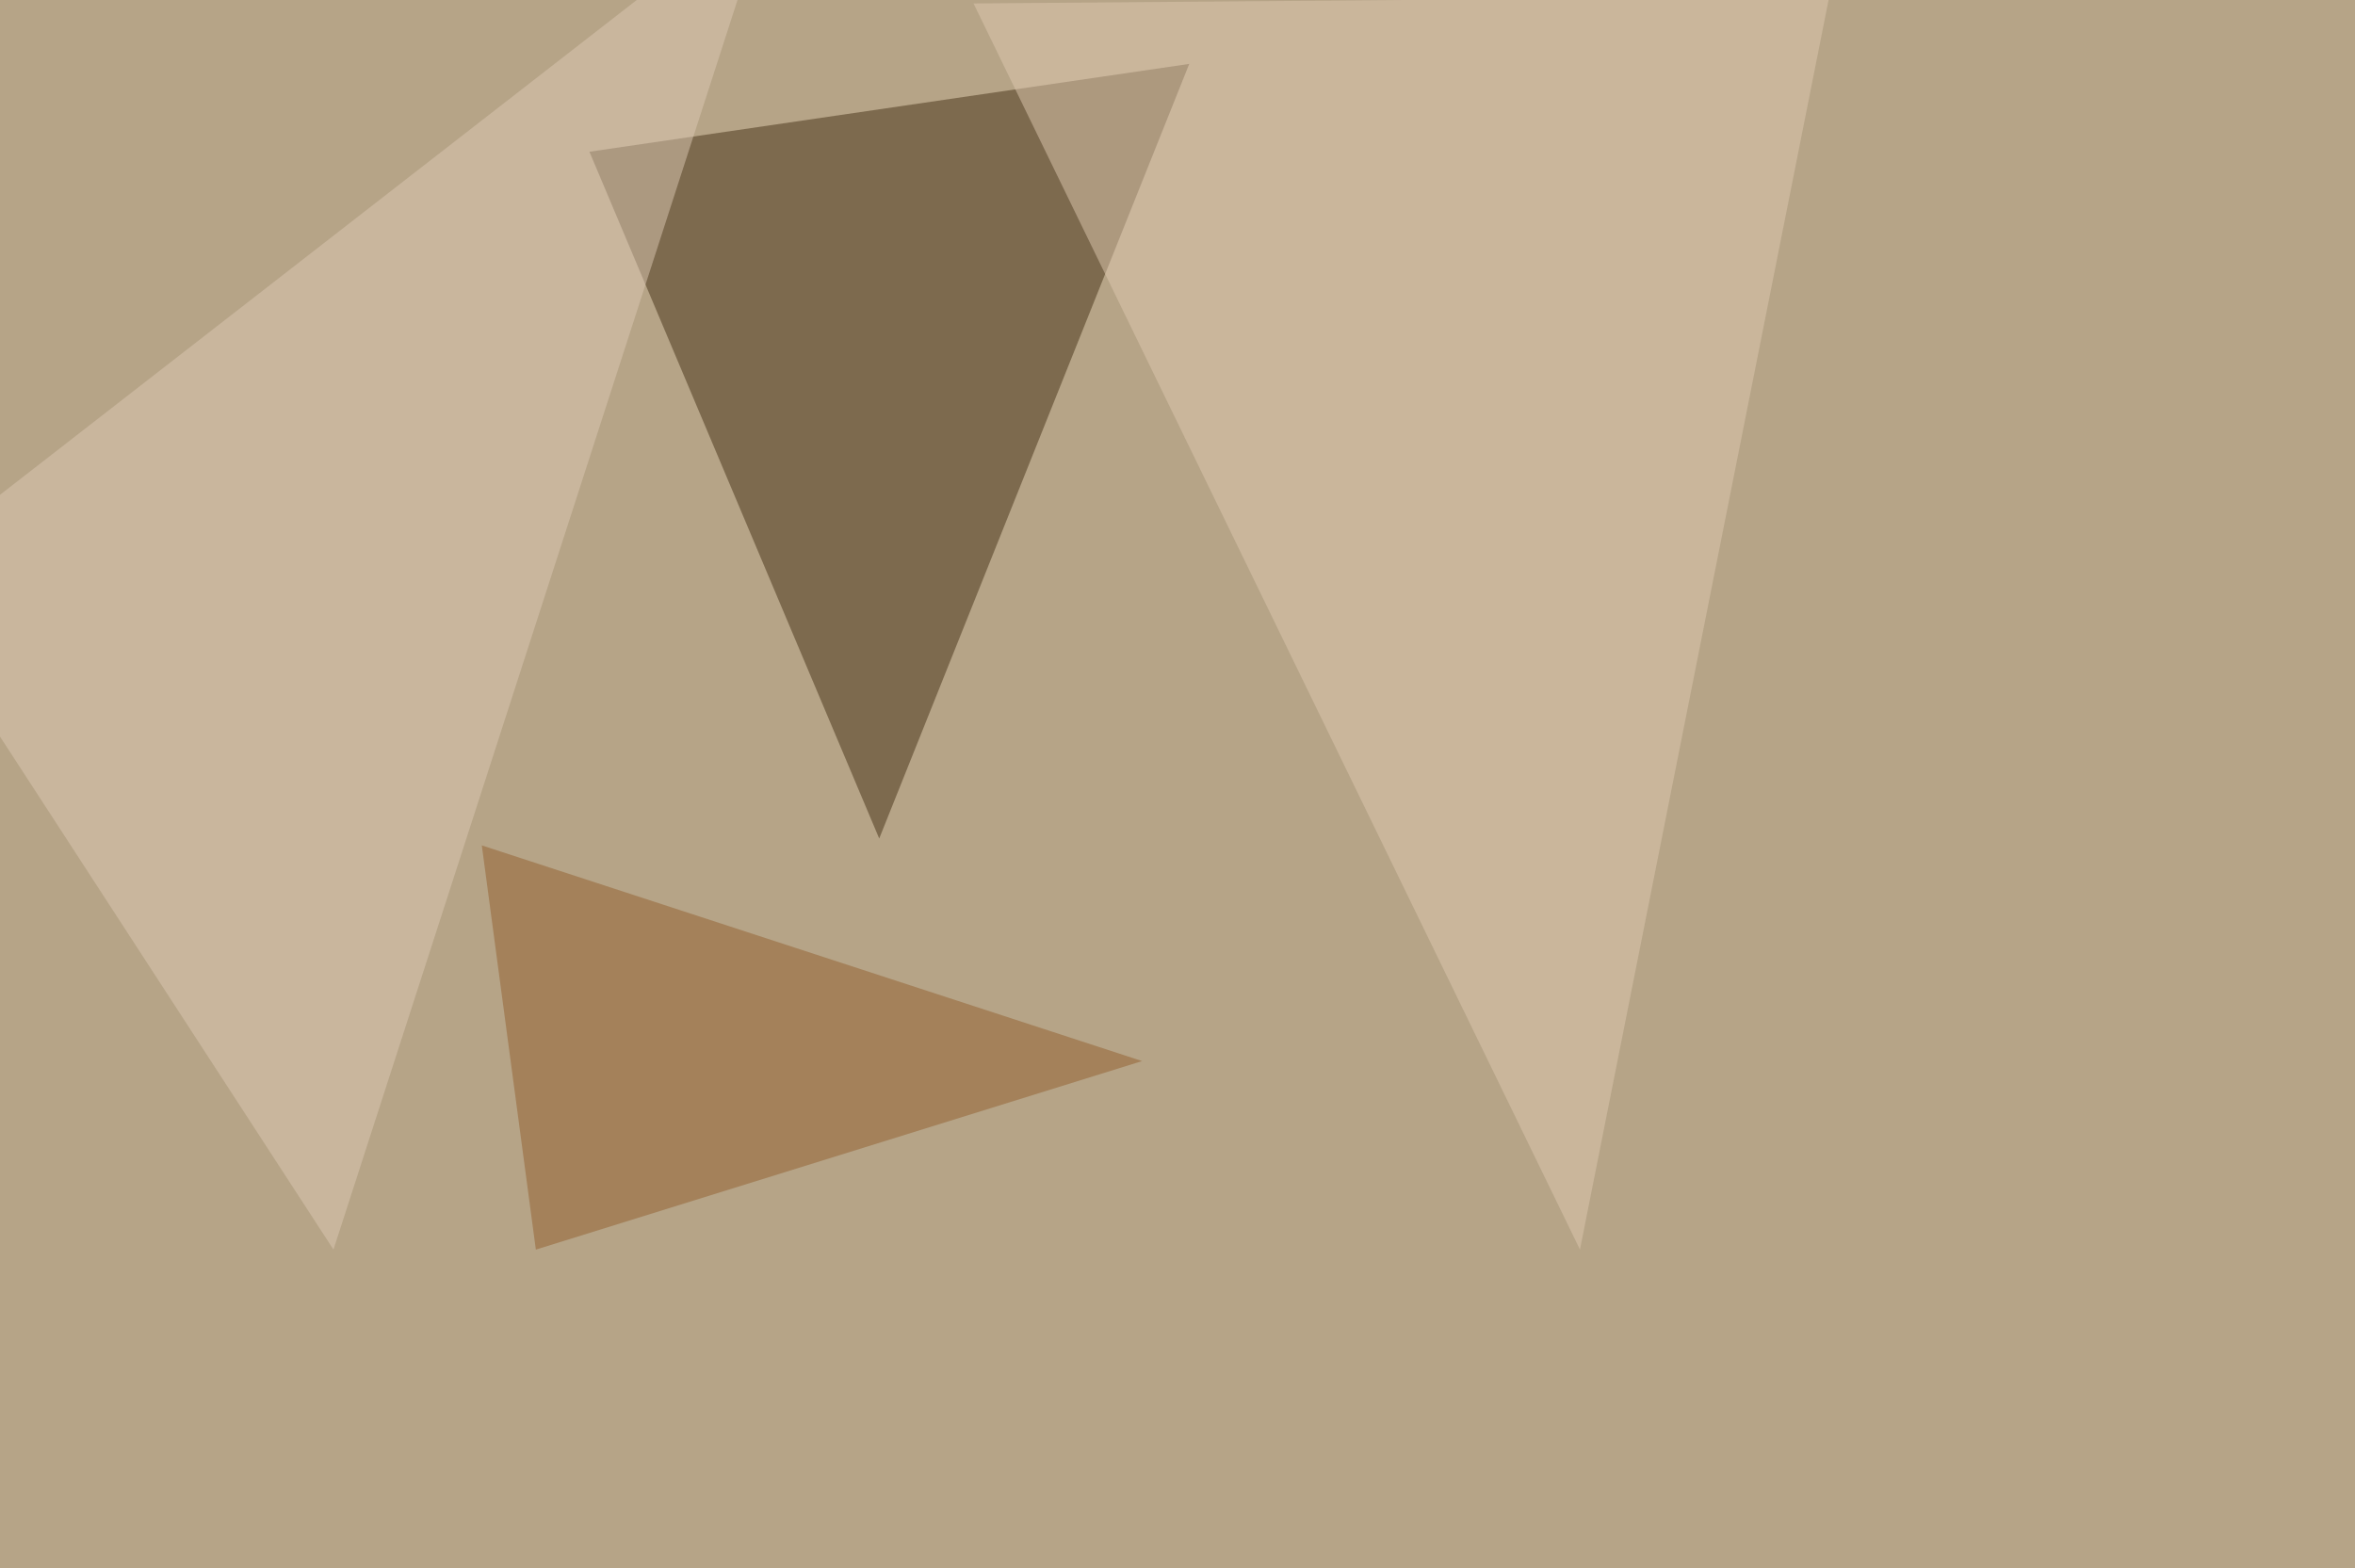
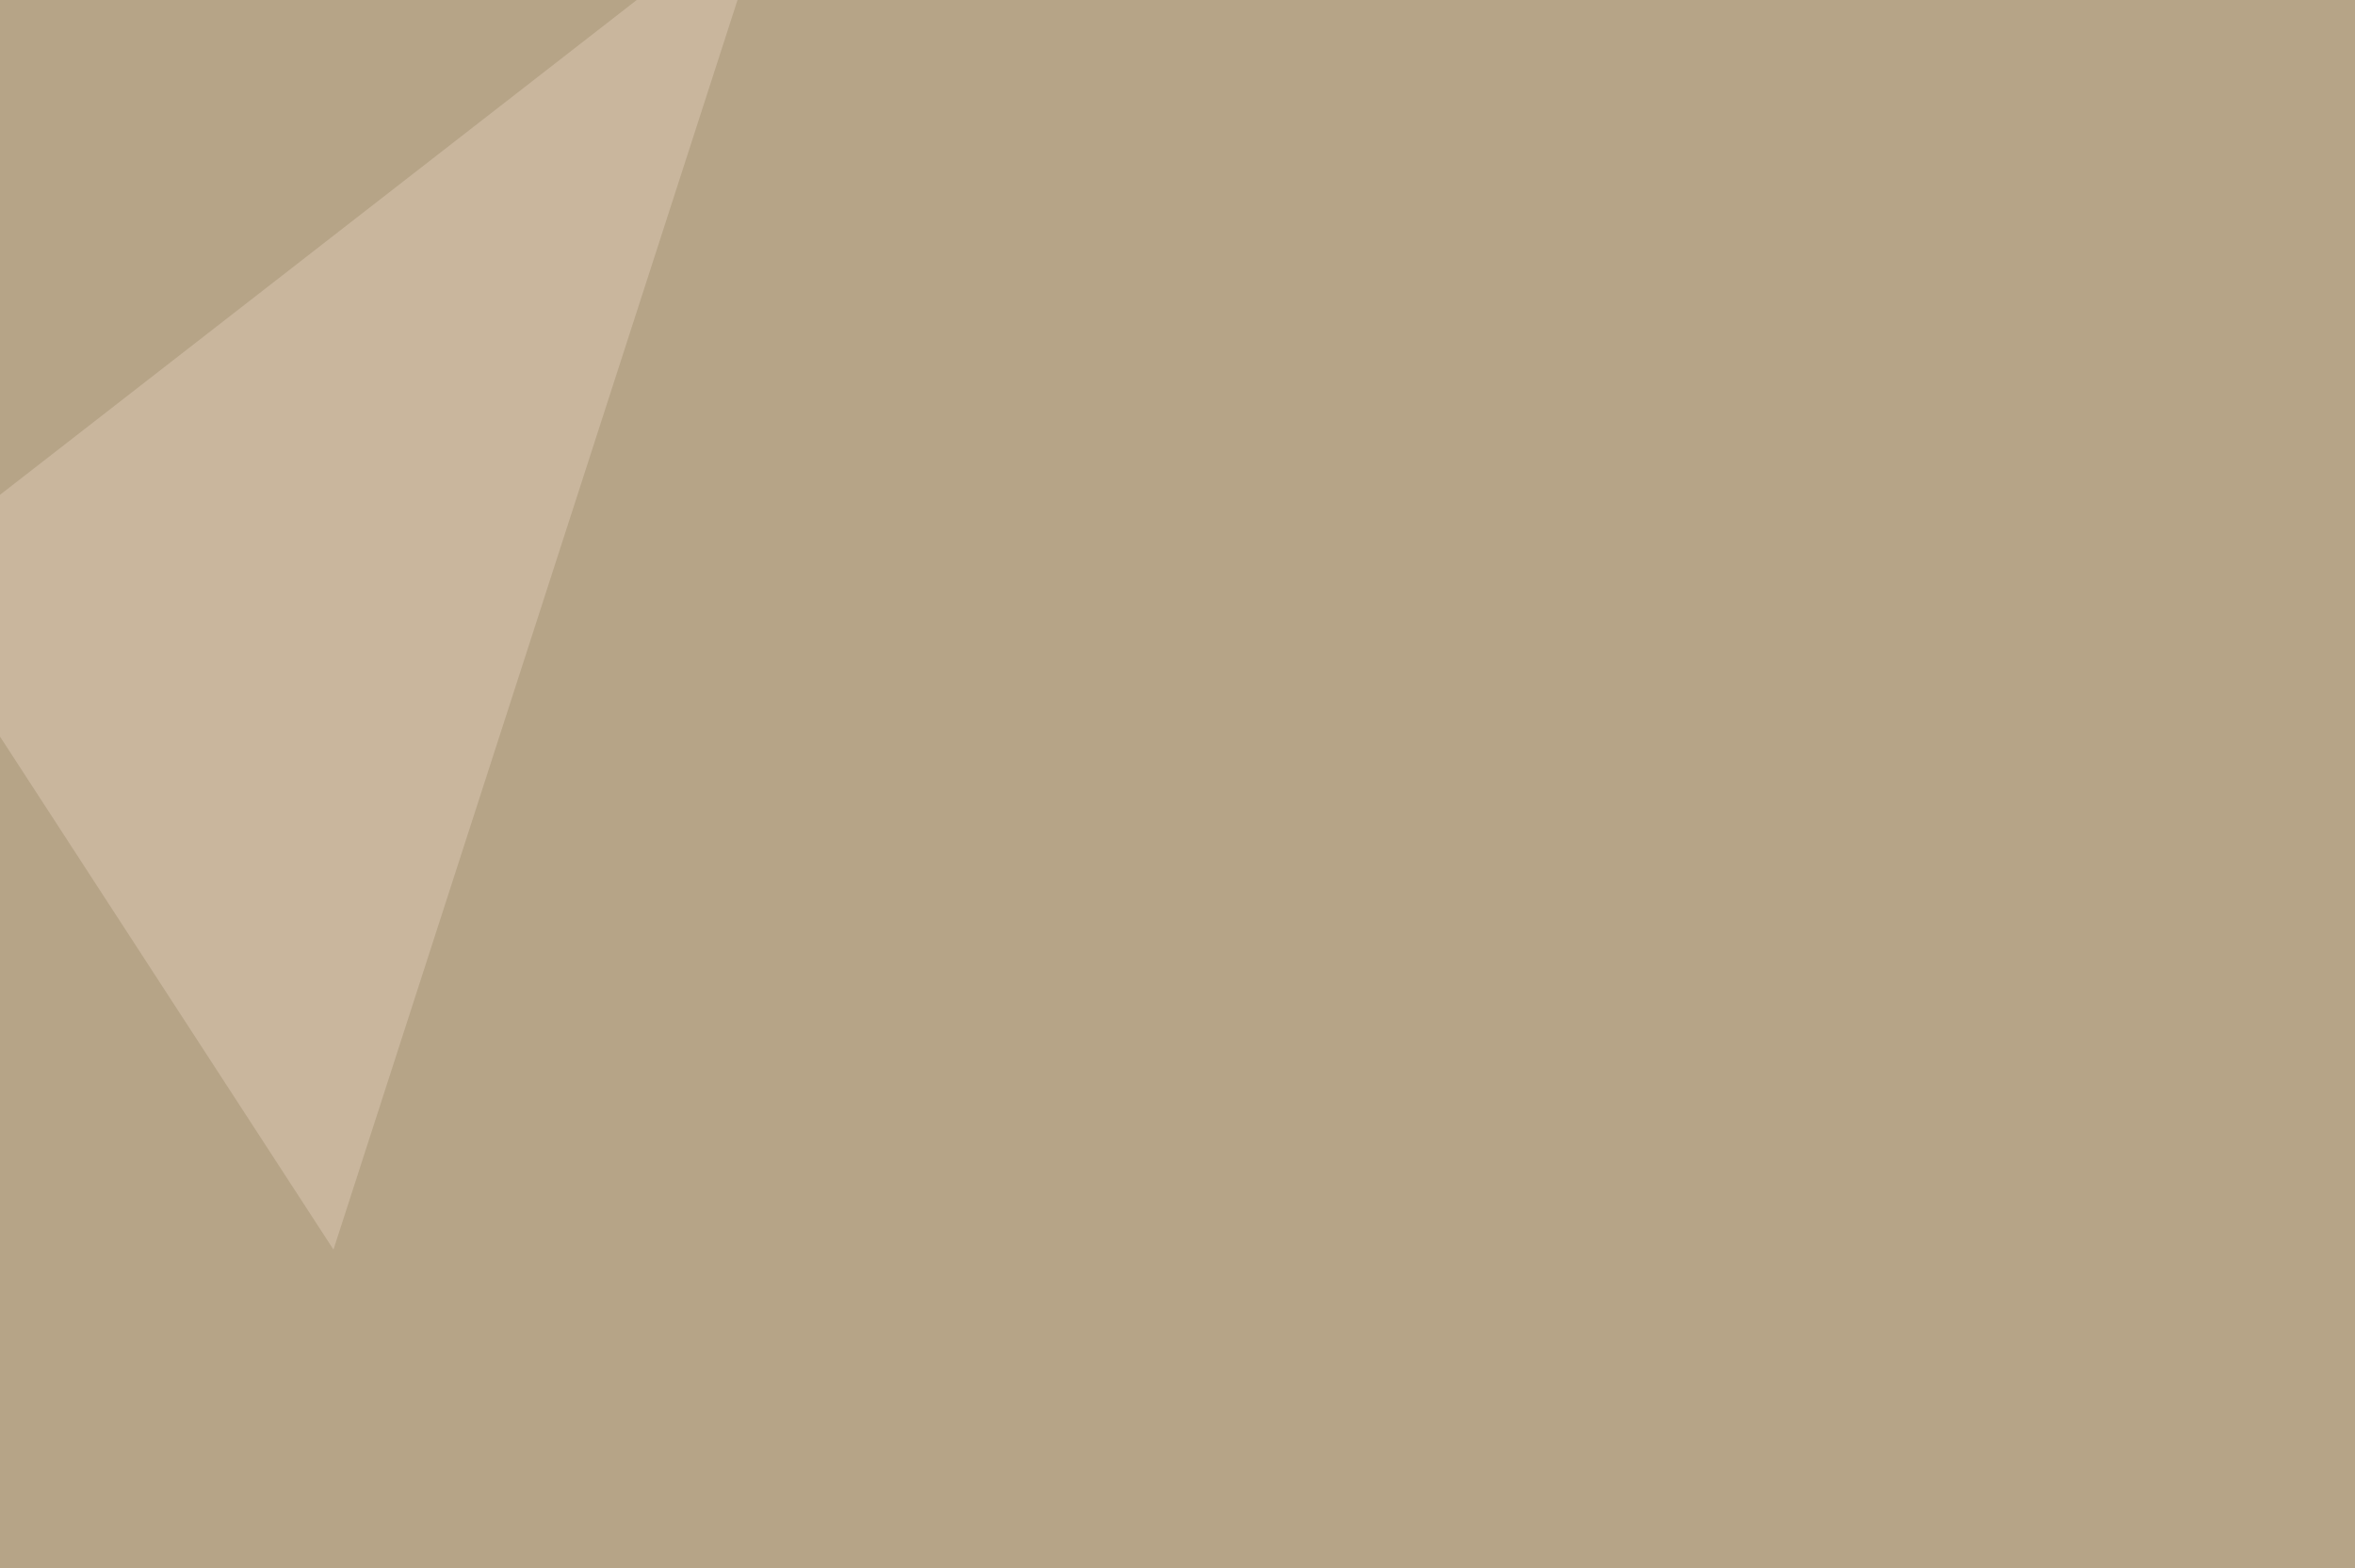
<svg xmlns="http://www.w3.org/2000/svg" width="1024" height="682">
  <filter id="a">
    <feGaussianBlur stdDeviation="55" />
  </filter>
  <rect width="100%" height="100%" fill="#b6a487" />
  <g filter="url(#a)">
    <g fill-opacity=".5">
-       <path fill="#443116" d="M256.3 66l126 298.7L517.1 27.8z" />
-       <path fill="#dec8b0" d="M795.4-1.5L687 543.5 423.3 1.5z" />
      <path fill="#dcc9b5" d="M145 543.5l190.4-589-380.8 296z" />
-       <path fill="#925e2f" d="M233 543.5l263.6-82-287.1-93.8z" />
+       <path fill="#925e2f" d="M233 543.5z" />
    </g>
  </g>
</svg>